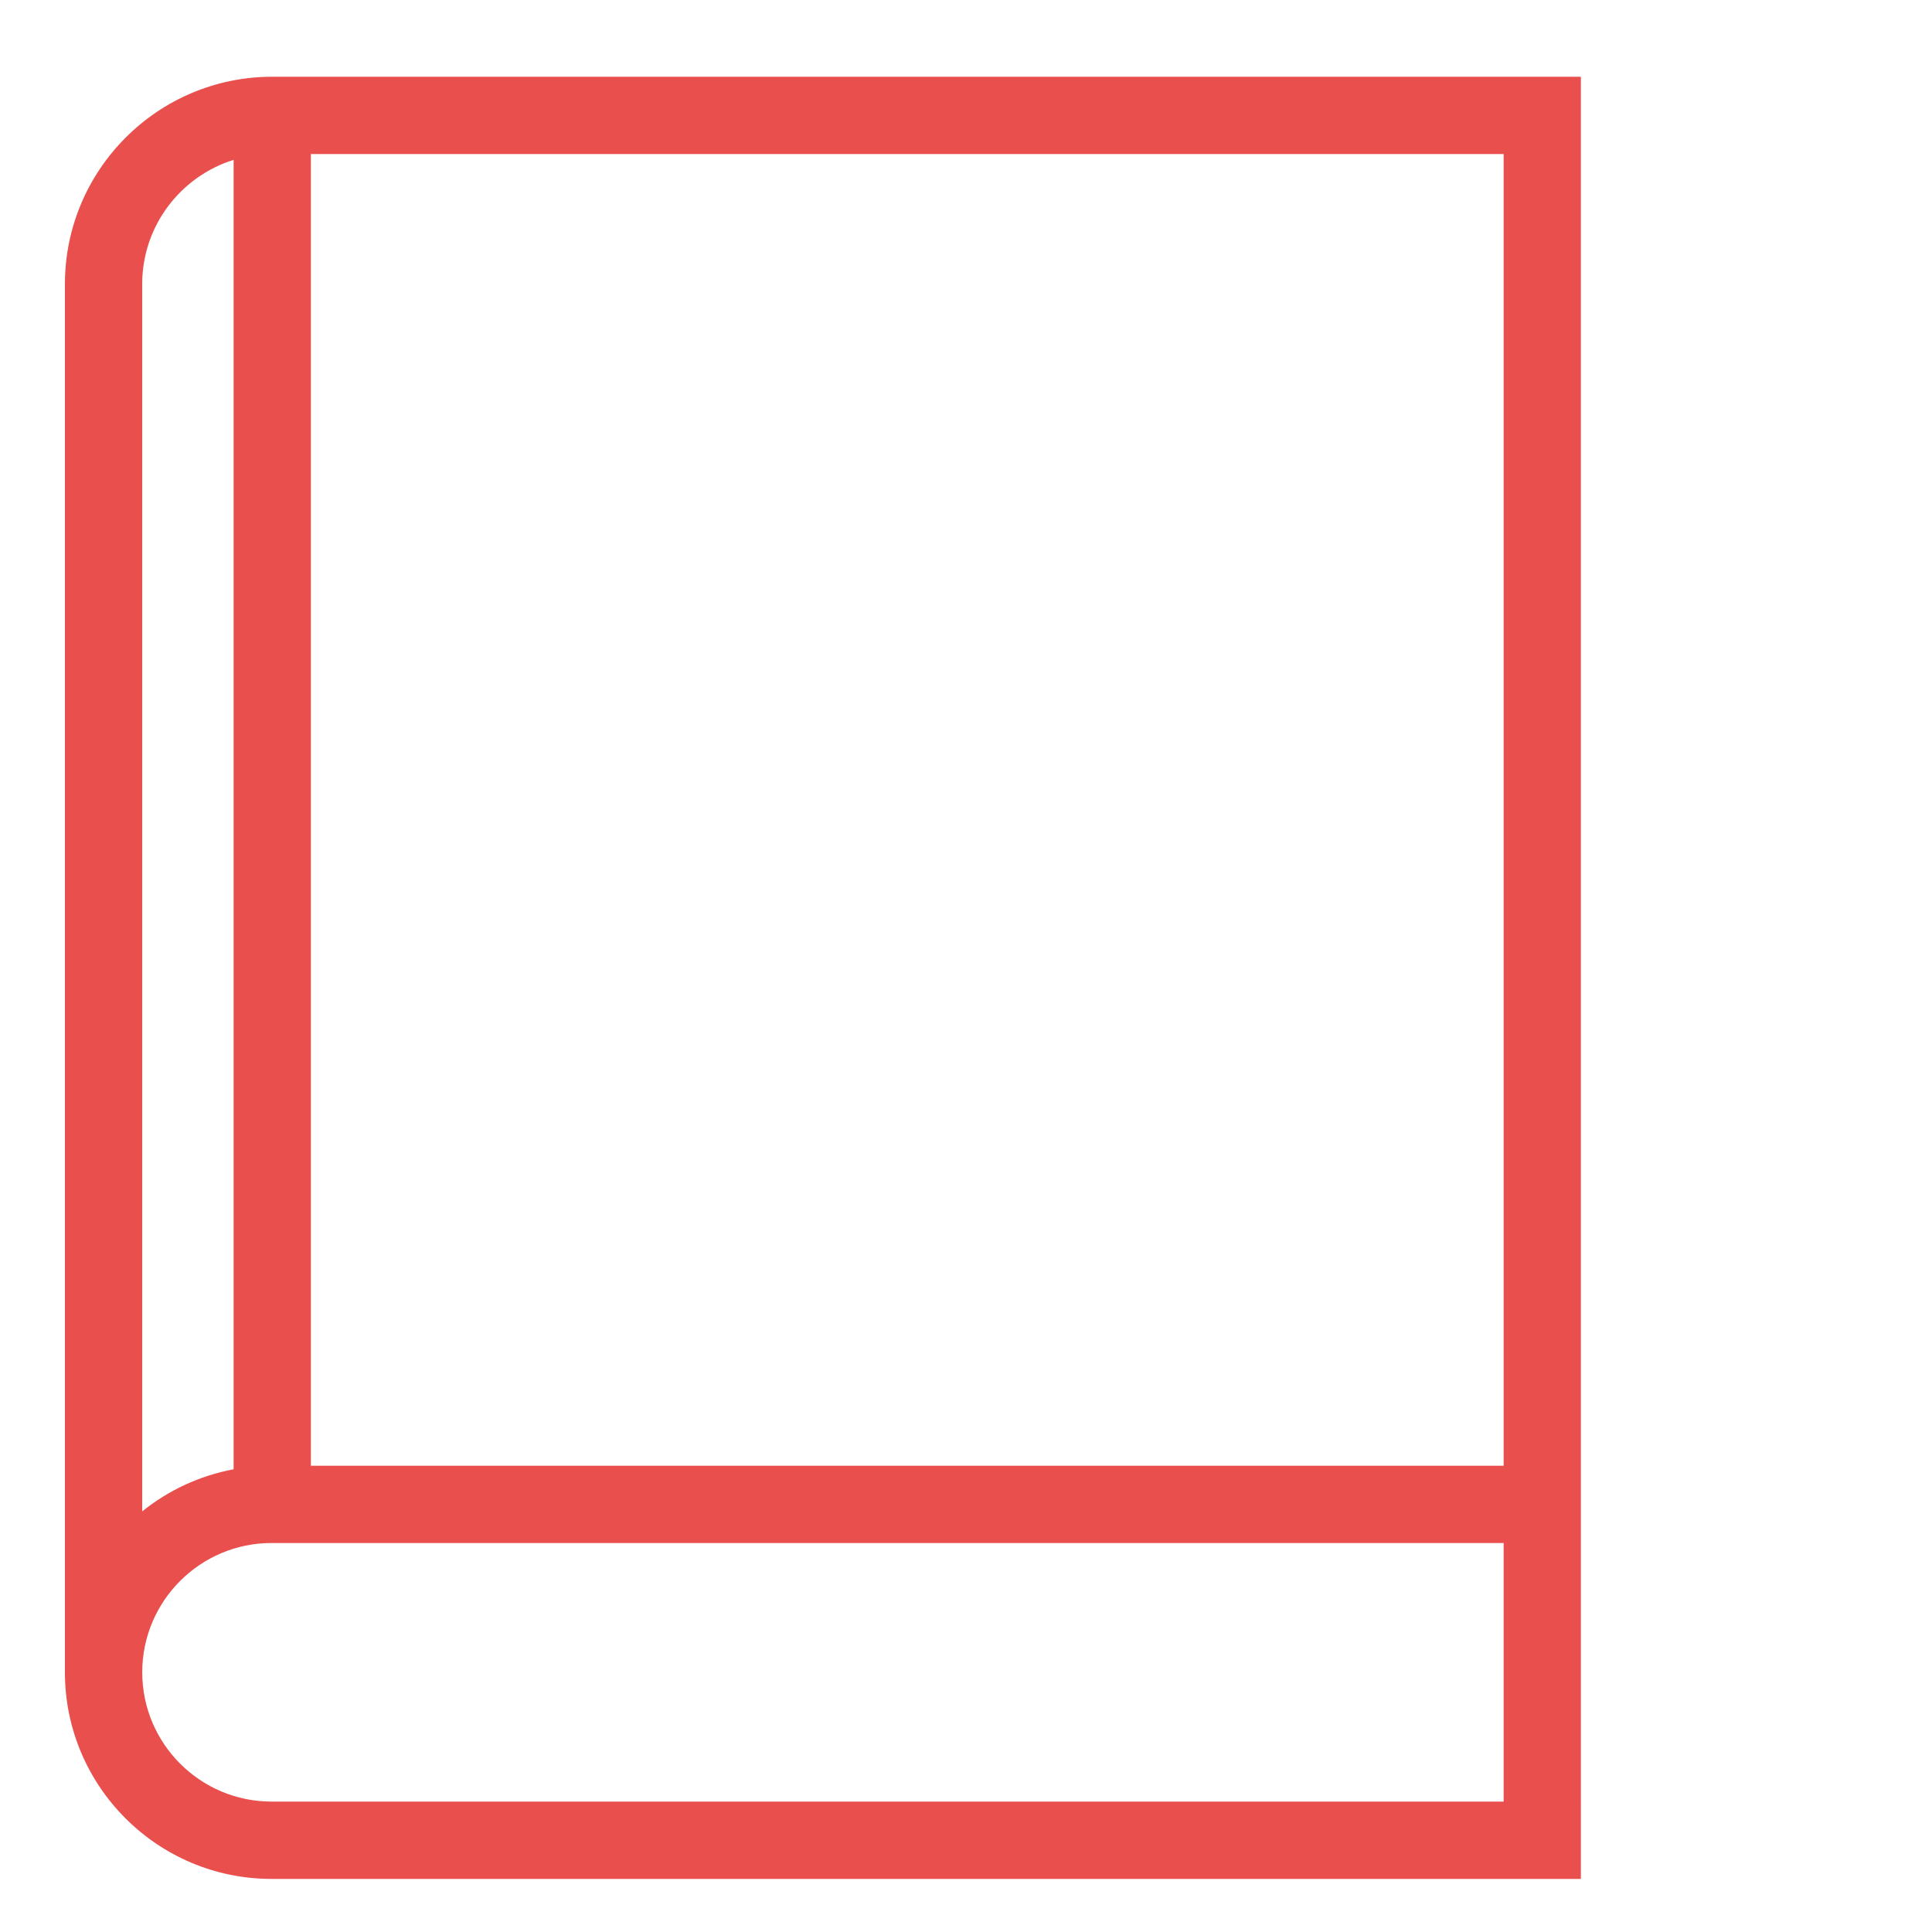
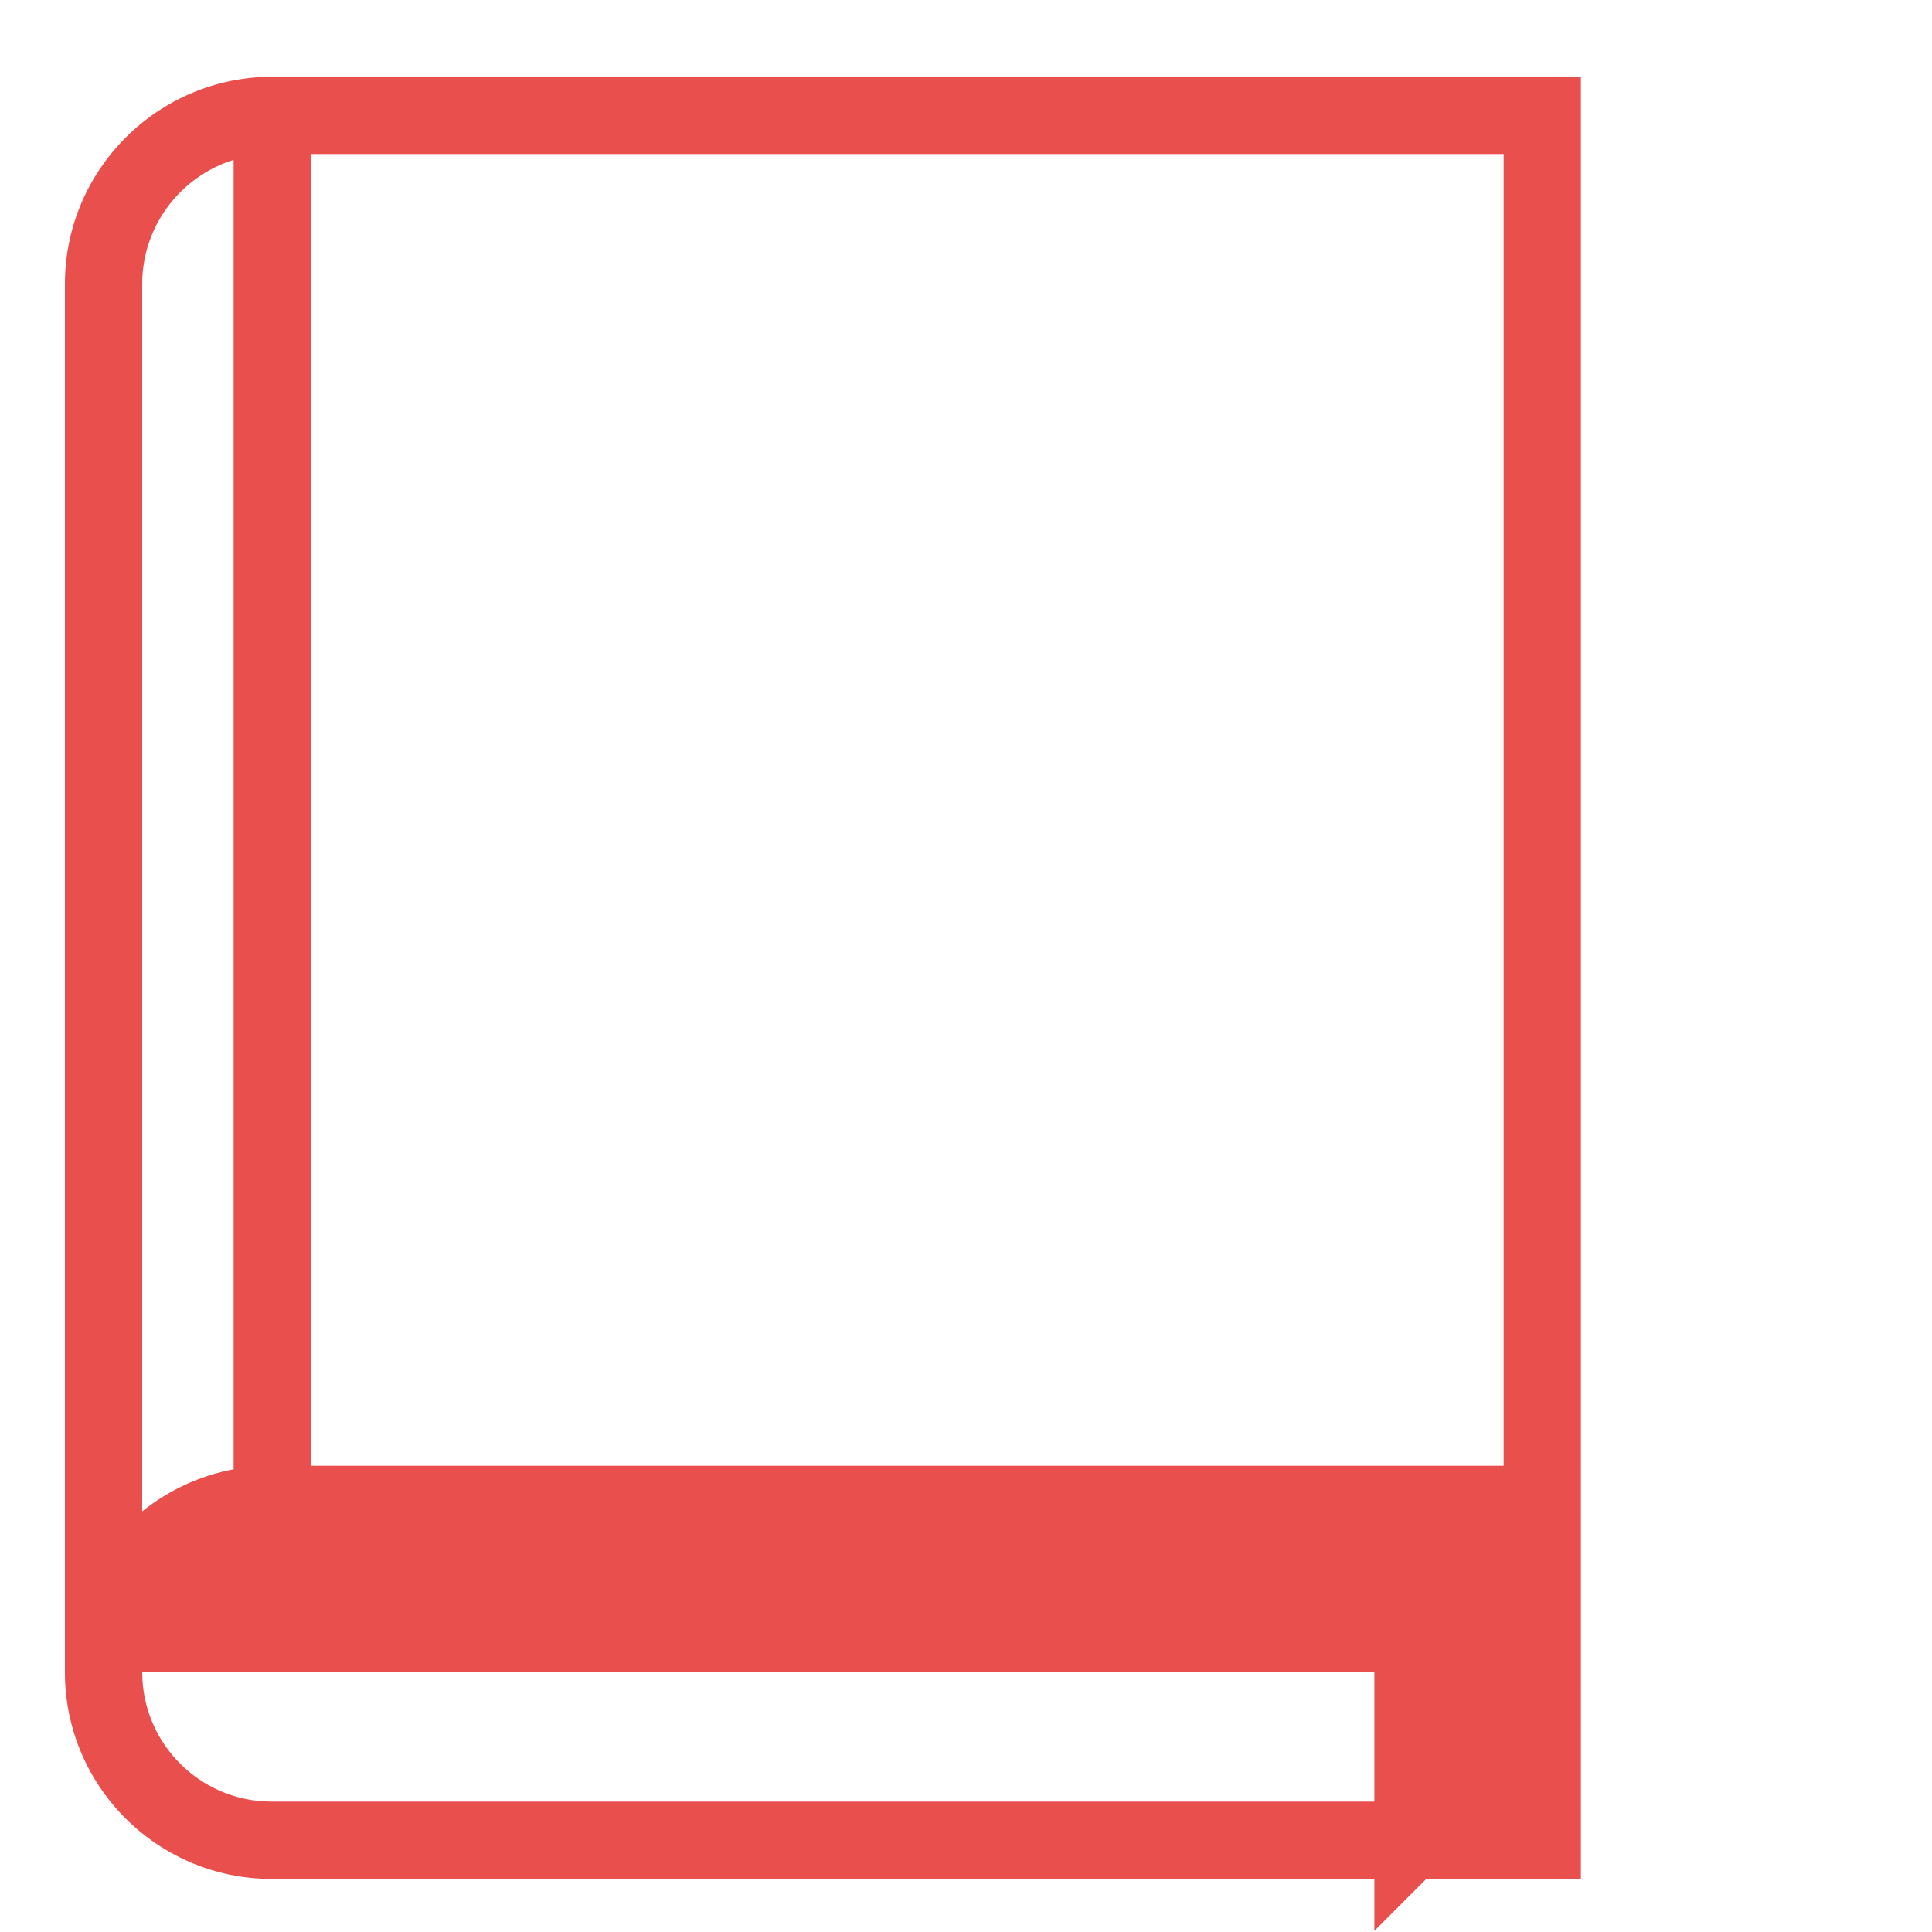
<svg xmlns="http://www.w3.org/2000/svg" id="Capa_1" version="1.1" viewBox="0 0 500 500">
  <defs>
    <style>
      .st0 {
        fill: #e94f4d;
      }
    </style>
  </defs>
-   <path class="st0" d="M70.46,19.86c-29.59,0-53.66,24.07-53.66,53.66v359.28c0,29.48,23.98,53.46,53.46,53.46h338.87V19.86H70.46ZM60.46,41.37v338.88c-8.84,1.65-16.91,5.47-23.66,10.89V73.51c0-15.08,9.97-27.87,23.66-32.14ZM389.14,466.25H70.27c-18.45,0-33.46-15.01-33.46-33.46s15.01-33.46,33.46-33.46h318.87v66.92ZM80.46,379.33V39.86h308.68v339.48H80.46Z" />
+   <path class="st0" d="M70.46,19.86c-29.59,0-53.66,24.07-53.66,53.66v359.28c0,29.48,23.98,53.46,53.46,53.46h338.87V19.86H70.46ZM60.46,41.37v338.88c-8.84,1.65-16.91,5.47-23.66,10.89V73.51c0-15.08,9.97-27.87,23.66-32.14ZM389.14,466.25H70.27c-18.45,0-33.46-15.01-33.46-33.46h318.87v66.92ZM80.46,379.33V39.86h308.68v339.48H80.46Z" />
</svg>